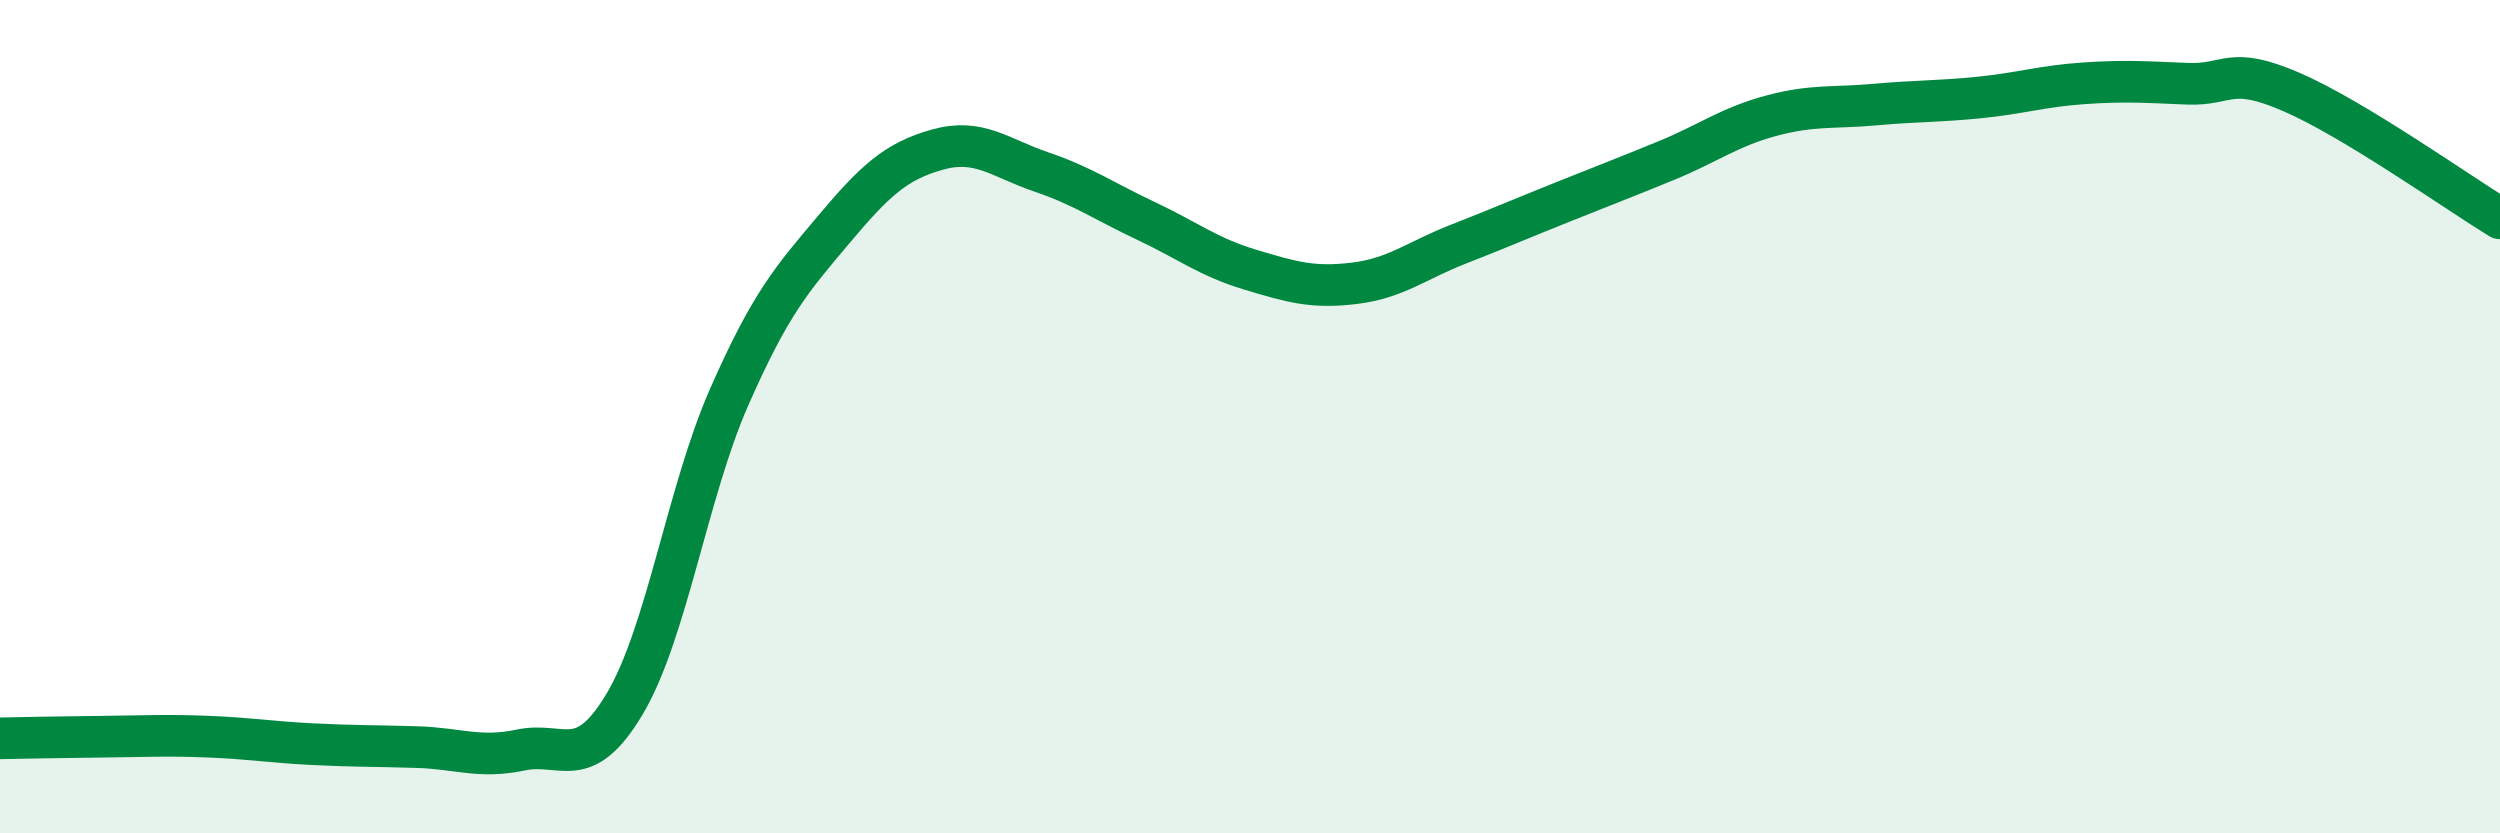
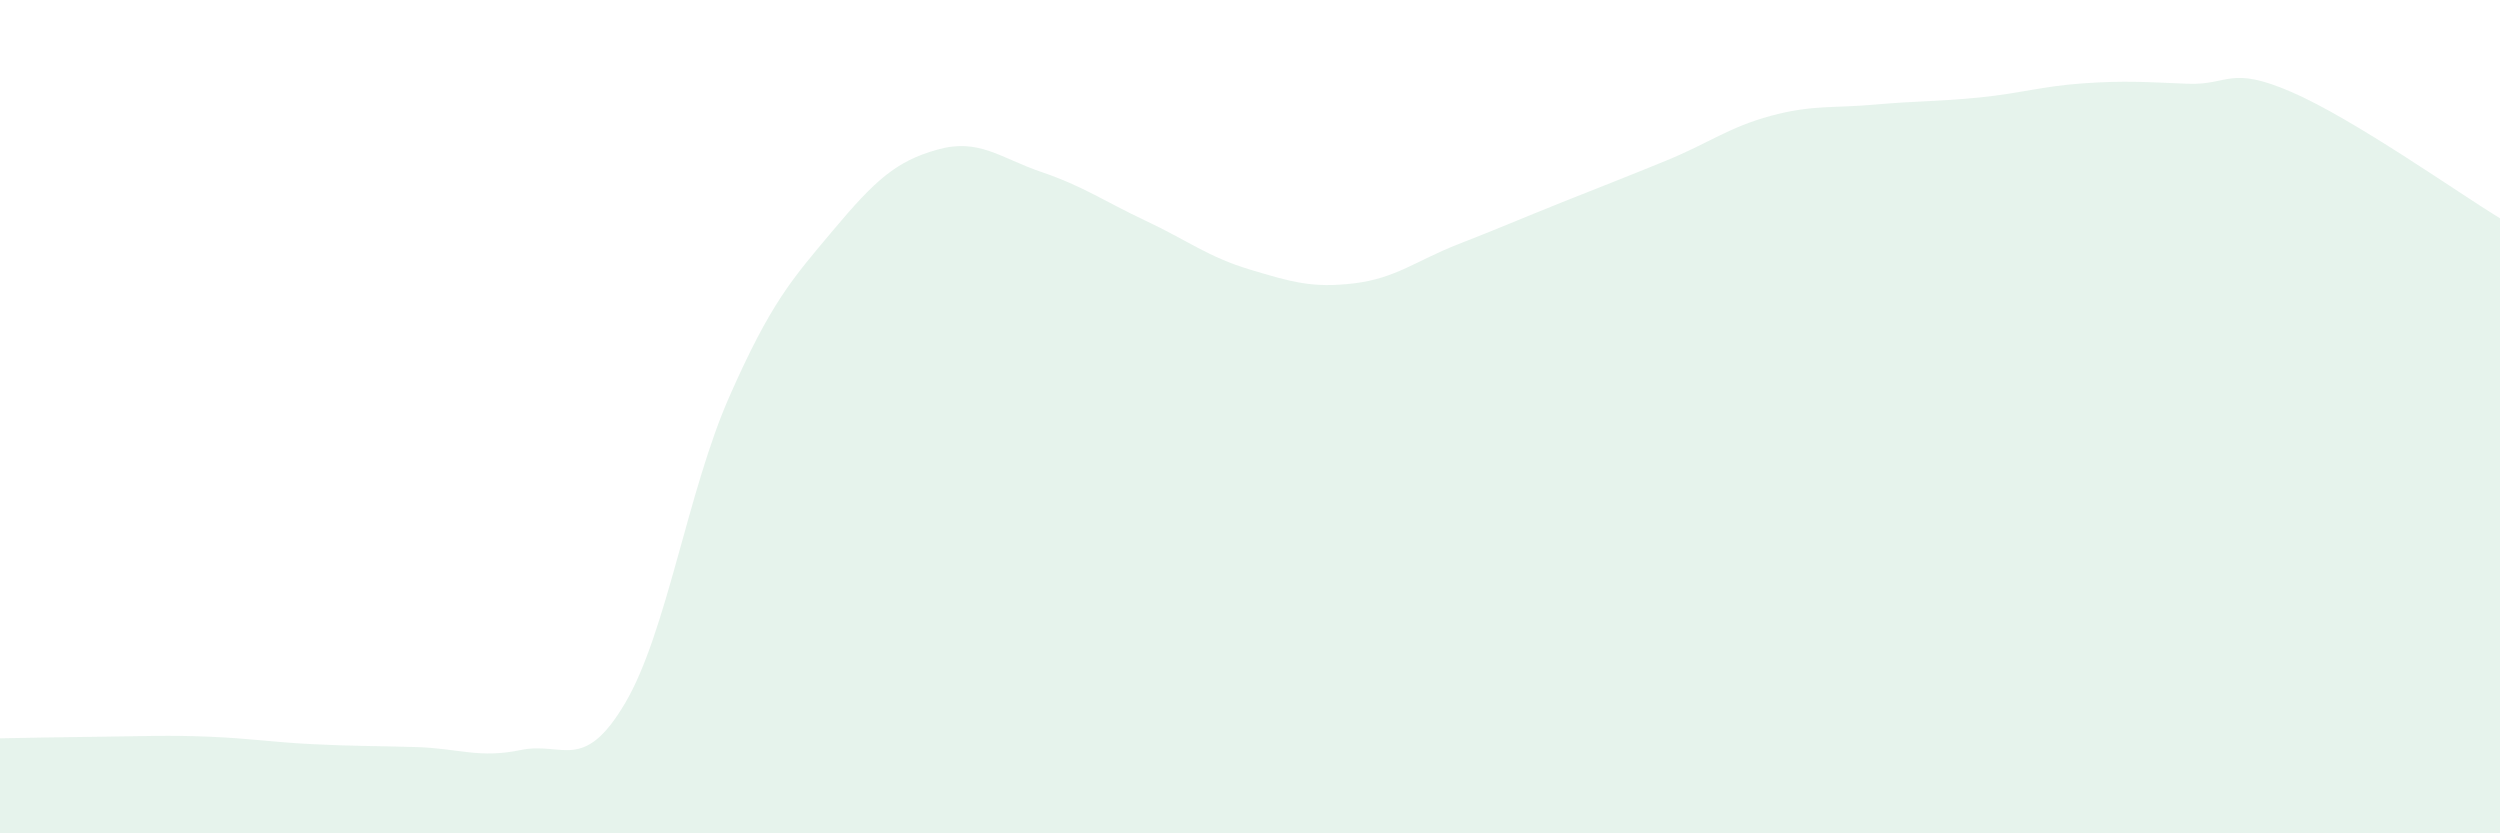
<svg xmlns="http://www.w3.org/2000/svg" width="60" height="20" viewBox="0 0 60 20">
  <path d="M 0,17.72 C 0.5,17.71 1.5,17.69 2.5,17.68 C 3.5,17.67 4,17.64 5,17.68 C 6,17.72 6.5,17.81 7.5,17.86 C 8.5,17.91 9,17.9 10,17.93 C 11,17.96 11.5,18.21 12.5,18 C 13.5,17.79 14,18.57 15,16.88 C 16,15.19 16.5,11.8 17.5,9.53 C 18.5,7.26 19,6.71 20,5.52 C 21,4.33 21.5,3.87 22.5,3.59 C 23.5,3.31 24,3.79 25,4.13 C 26,4.47 26.5,4.83 27.5,5.3 C 28.5,5.77 29,6.17 30,6.47 C 31,6.77 31.5,6.92 32.5,6.8 C 33.5,6.68 34,6.25 35,5.86 C 36,5.47 36.5,5.25 37.5,4.85 C 38.5,4.45 39,4.26 40,3.85 C 41,3.44 41.5,3.05 42.5,2.78 C 43.5,2.51 44,2.6 45,2.51 C 46,2.42 46.5,2.44 47.5,2.34 C 48.5,2.24 49,2.07 50,2 C 51,1.93 51.5,1.97 52.5,2.01 C 53.5,2.05 53.5,1.56 55,2.21 C 56.5,2.86 59,4.63 60,5.24L60 20L0 20Z" fill="#008740" opacity="0.1" stroke-linecap="round" stroke-linejoin="round" />
-   <path d="M 0,17.72 C 0.5,17.71 1.5,17.69 2.5,17.68 C 3.5,17.67 4,17.64 5,17.68 C 6,17.72 6.5,17.81 7.5,17.86 C 8.5,17.91 9,17.9 10,17.93 C 11,17.96 11.5,18.21 12.5,18 C 13.5,17.79 14,18.57 15,16.88 C 16,15.19 16.5,11.8 17.5,9.53 C 18.5,7.26 19,6.71 20,5.52 C 21,4.33 21.5,3.87 22.5,3.59 C 23.5,3.31 24,3.79 25,4.13 C 26,4.47 26.5,4.83 27.5,5.3 C 28.5,5.77 29,6.17 30,6.47 C 31,6.77 31.5,6.92 32.5,6.8 C 33.5,6.68 34,6.25 35,5.86 C 36,5.47 36.5,5.25 37.5,4.85 C 38.5,4.45 39,4.26 40,3.85 C 41,3.44 41.5,3.05 42.5,2.78 C 43.5,2.51 44,2.6 45,2.51 C 46,2.42 46.5,2.44 47.5,2.34 C 48.5,2.24 49,2.07 50,2 C 51,1.93 51.5,1.97 52.5,2.01 C 53.5,2.05 53.5,1.56 55,2.21 C 56.5,2.86 59,4.63 60,5.24" stroke="#008740" stroke-width="1" fill="none" stroke-linecap="round" stroke-linejoin="round" />
</svg>